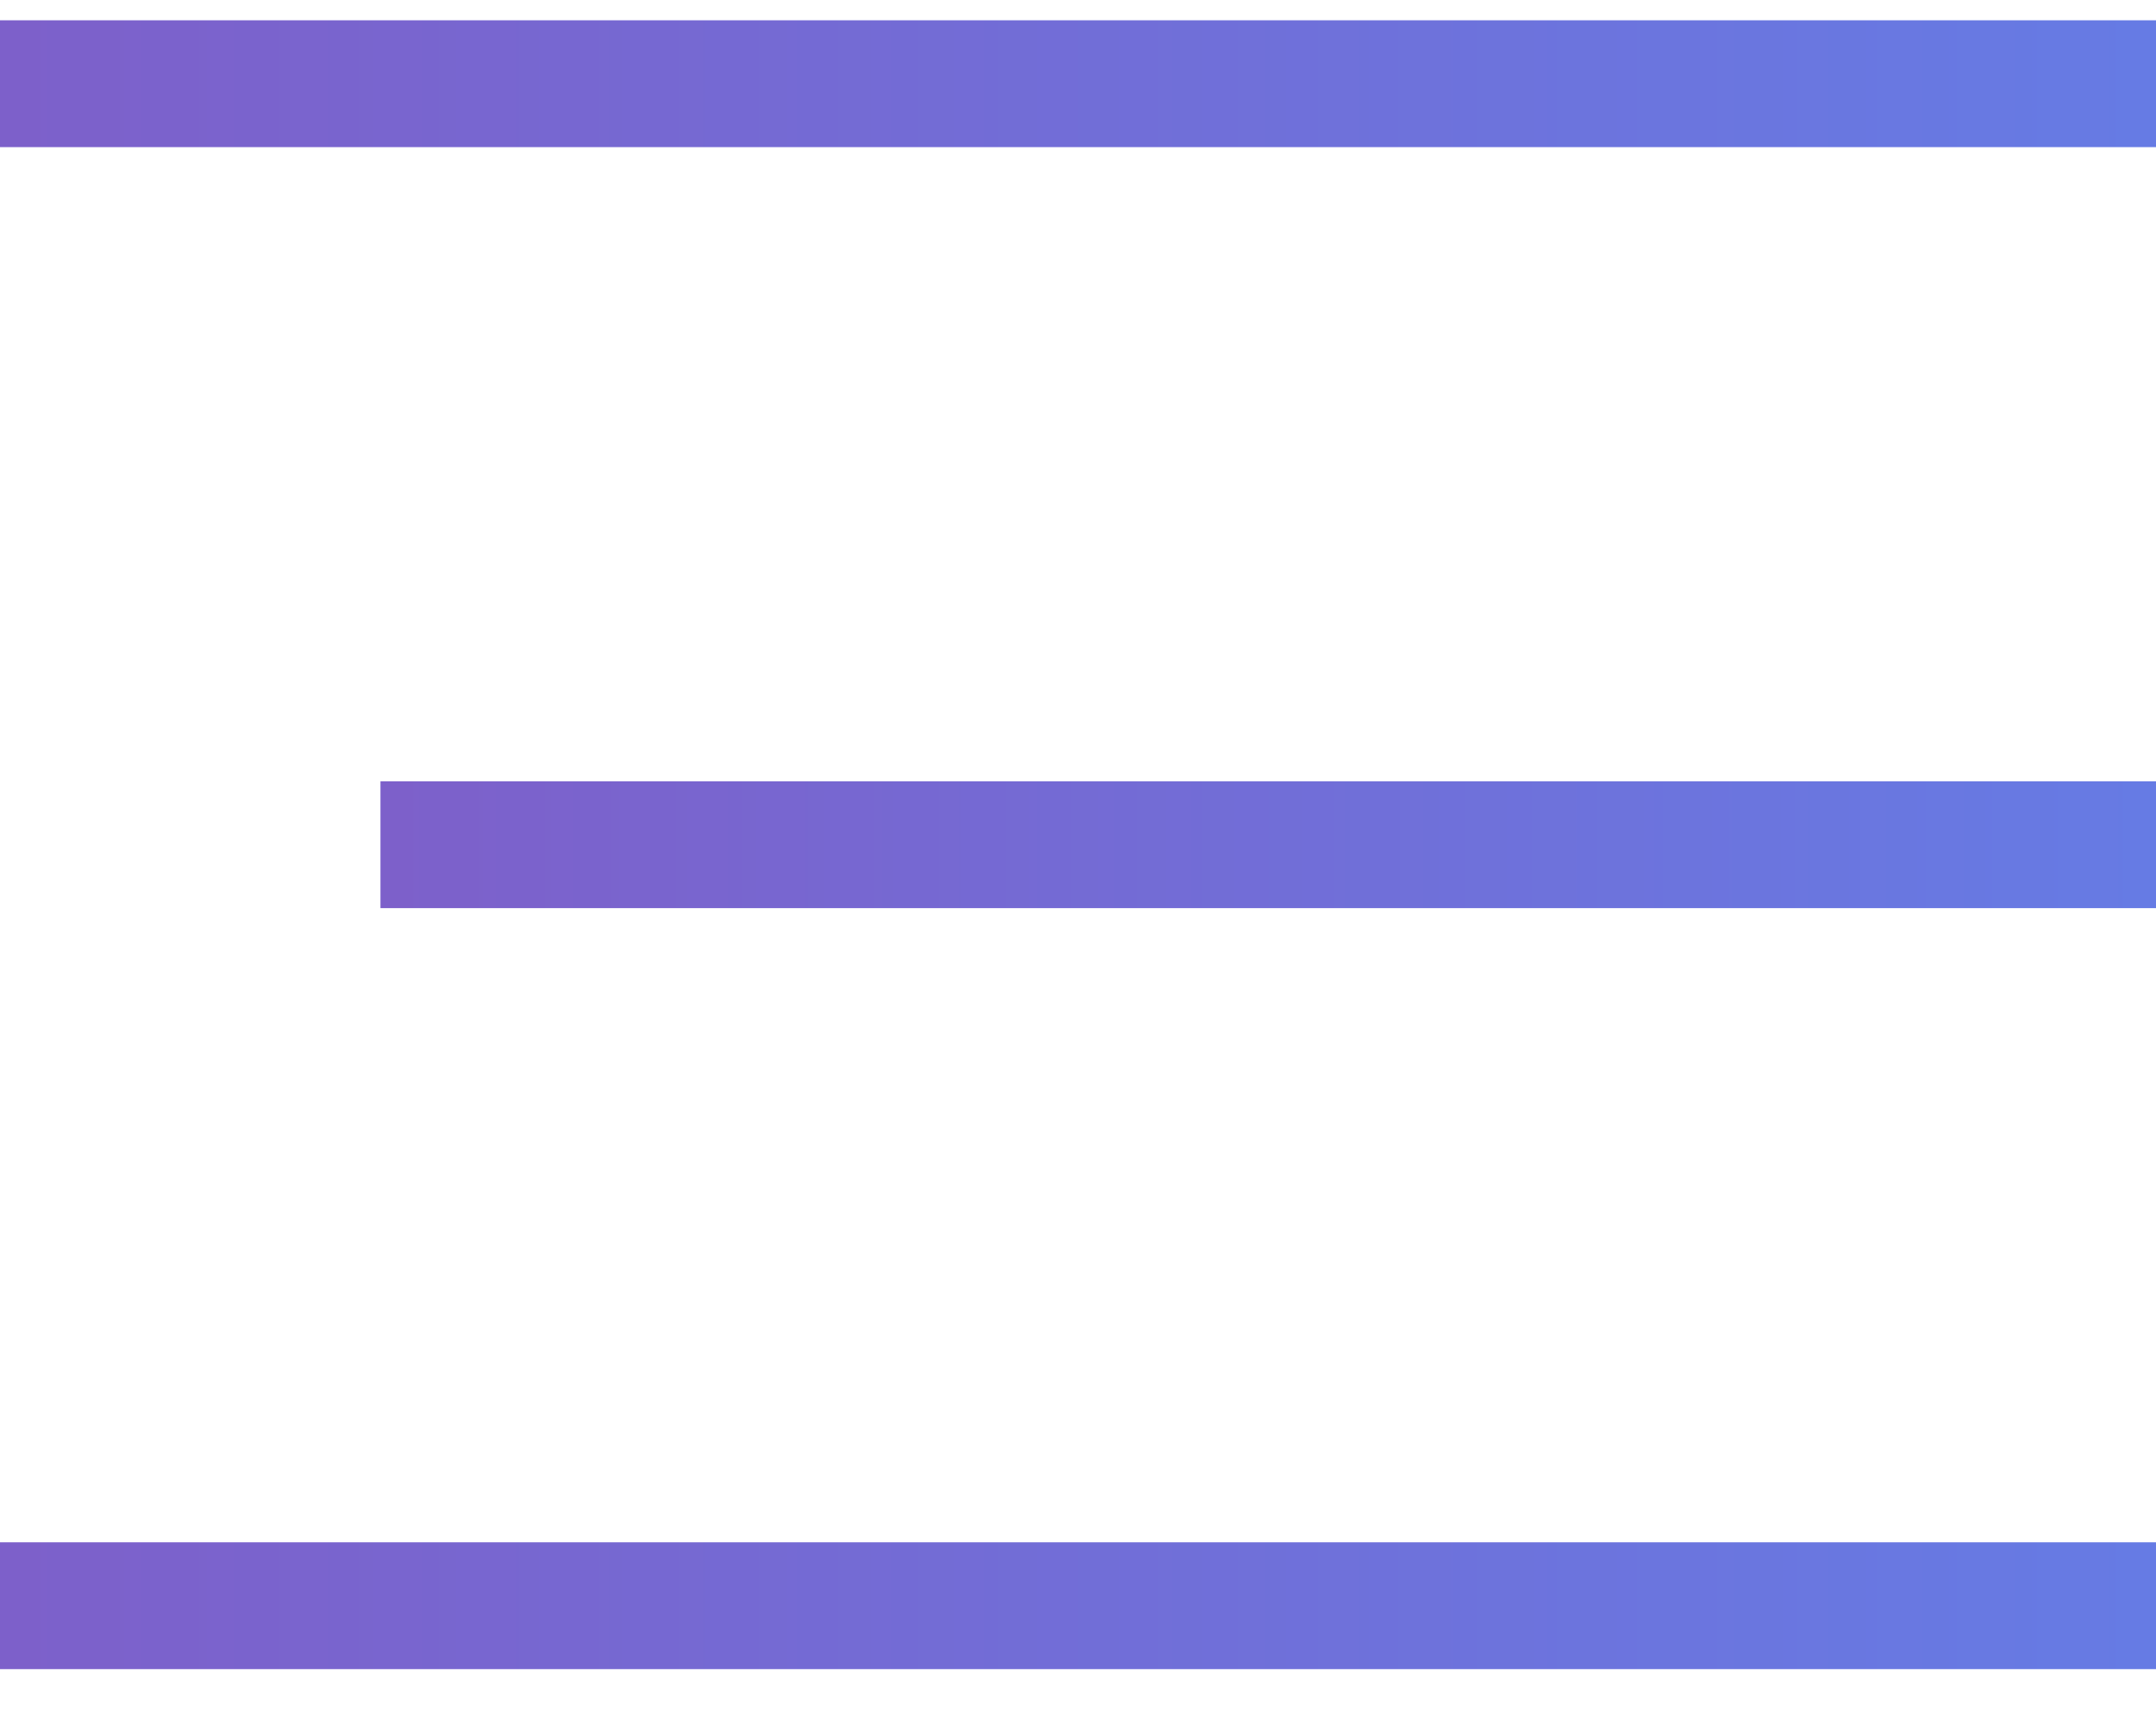
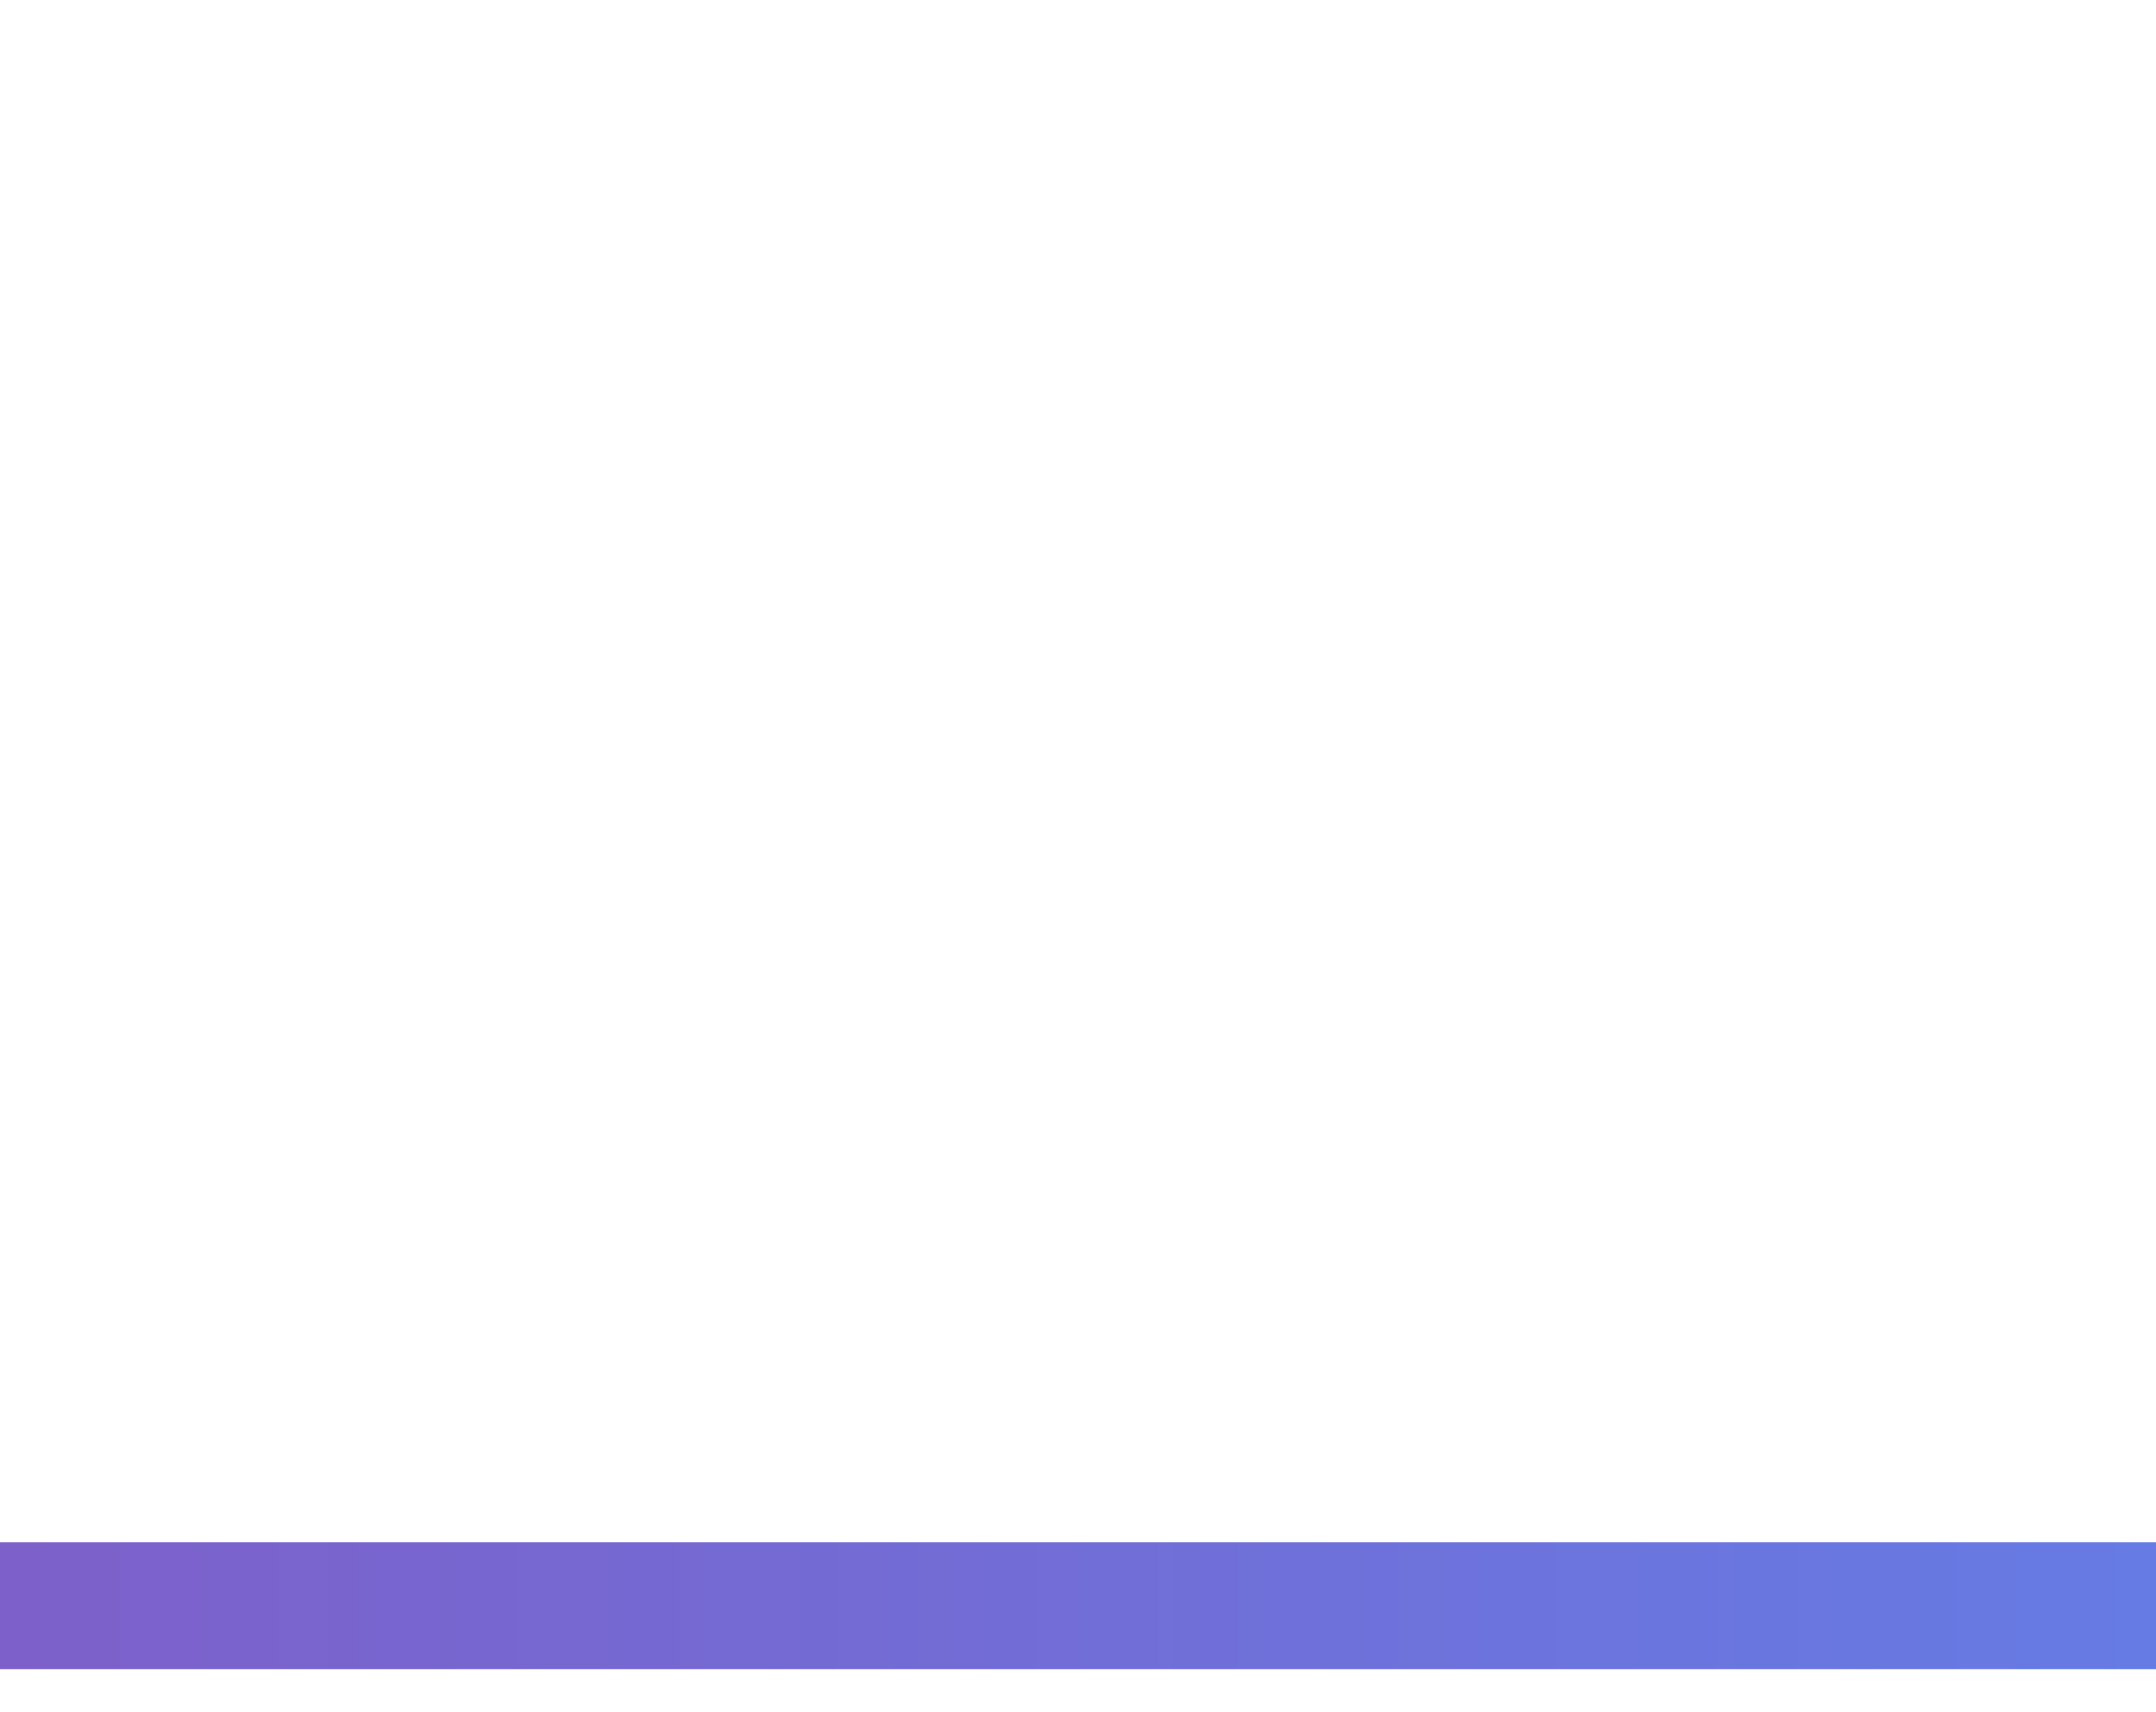
<svg xmlns="http://www.w3.org/2000/svg" width="34" height="27" viewBox="0 0 34 27" fill="none">
-   <line y1="1.32" x2="34" y2="1.32" stroke="url(#paint0_linear_78_794)" stroke-width="2" />
-   <line x1="6" y1="13.32" x2="34" y2="13.32" stroke="url(#paint1_linear_78_794)" stroke-width="2" />
  <line y1="25.32" x2="34" y2="25.32" stroke="url(#paint2_linear_78_794)" stroke-width="2" />
  <defs>
    <linearGradient id="paint0_linear_78_794" x1="0" y1="2.82" x2="34" y2="2.82" gradientUnits="userSpaceOnUse">
      <stop stop-color="#7D60CA" />
      <stop offset="1" stop-color="#667BE4" />
    </linearGradient>
    <linearGradient id="paint1_linear_78_794" x1="6" y1="14.82" x2="34" y2="14.82" gradientUnits="userSpaceOnUse">
      <stop stop-color="#7D60CA" />
      <stop offset="1" stop-color="#667BE4" />
    </linearGradient>
    <linearGradient id="paint2_linear_78_794" x1="0" y1="26.82" x2="34" y2="26.82" gradientUnits="userSpaceOnUse">
      <stop stop-color="#7D60CA" />
      <stop offset="1" stop-color="#667BE4" />
    </linearGradient>
  </defs>
</svg>